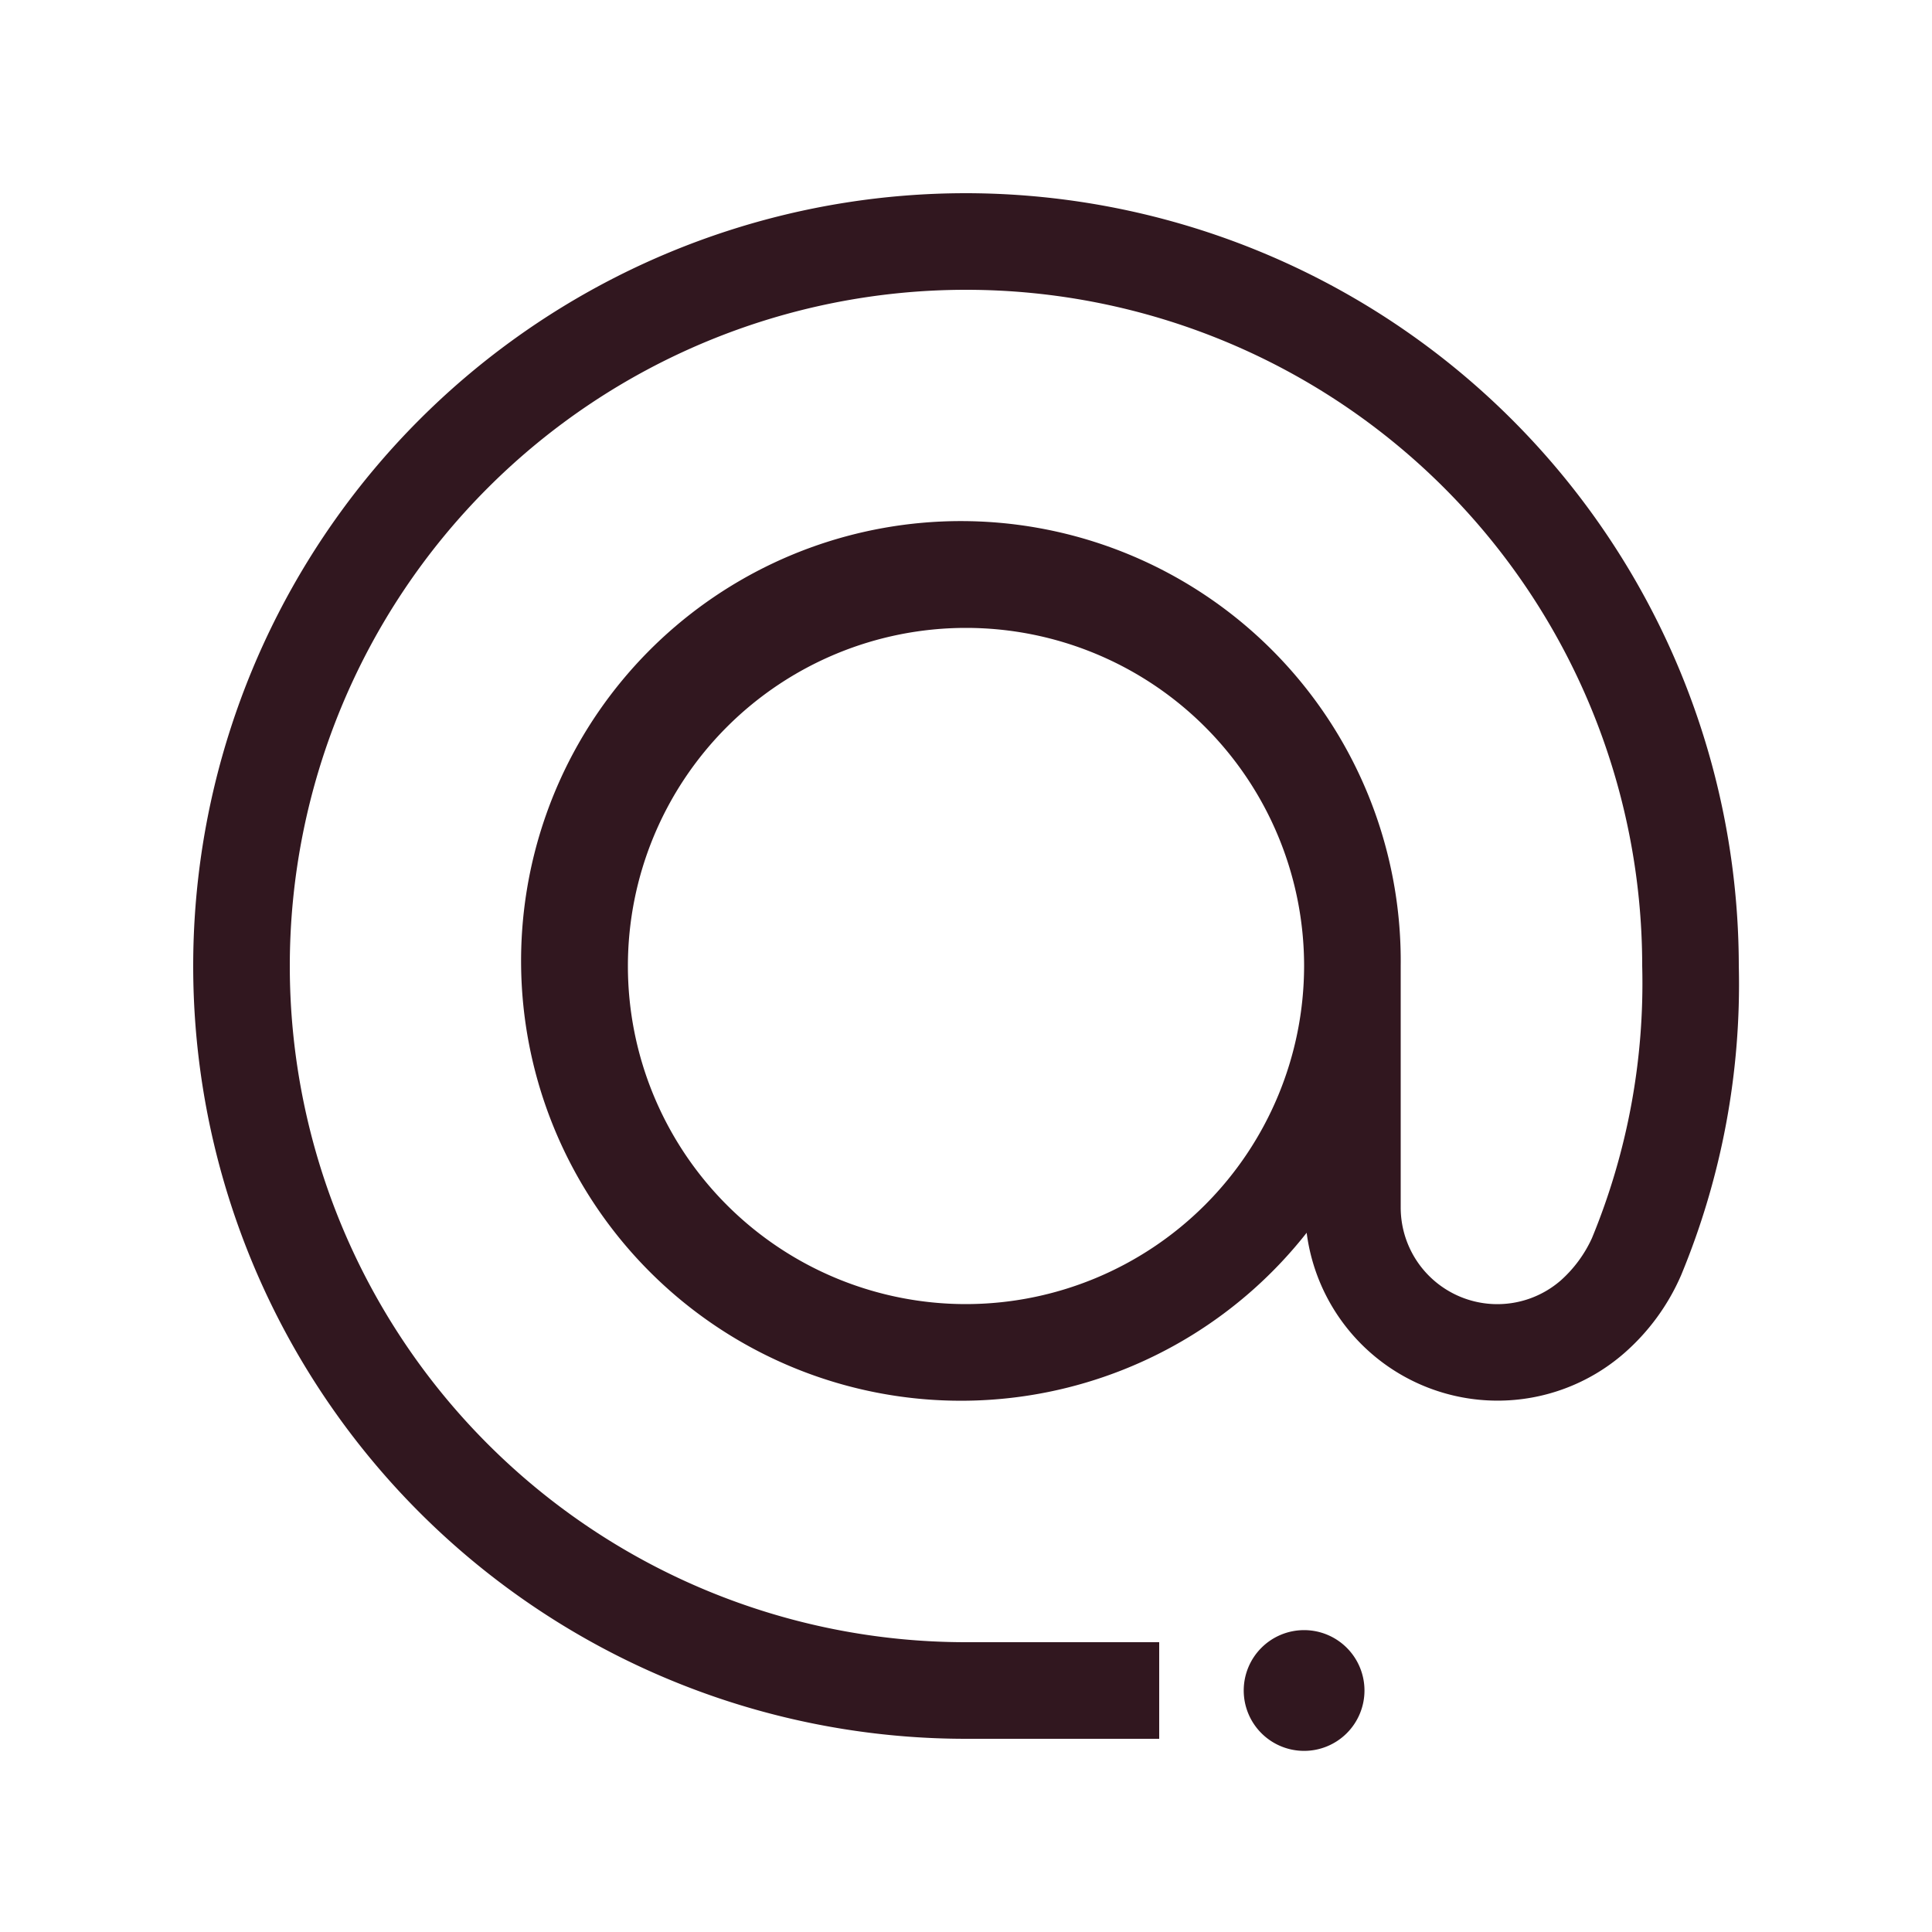
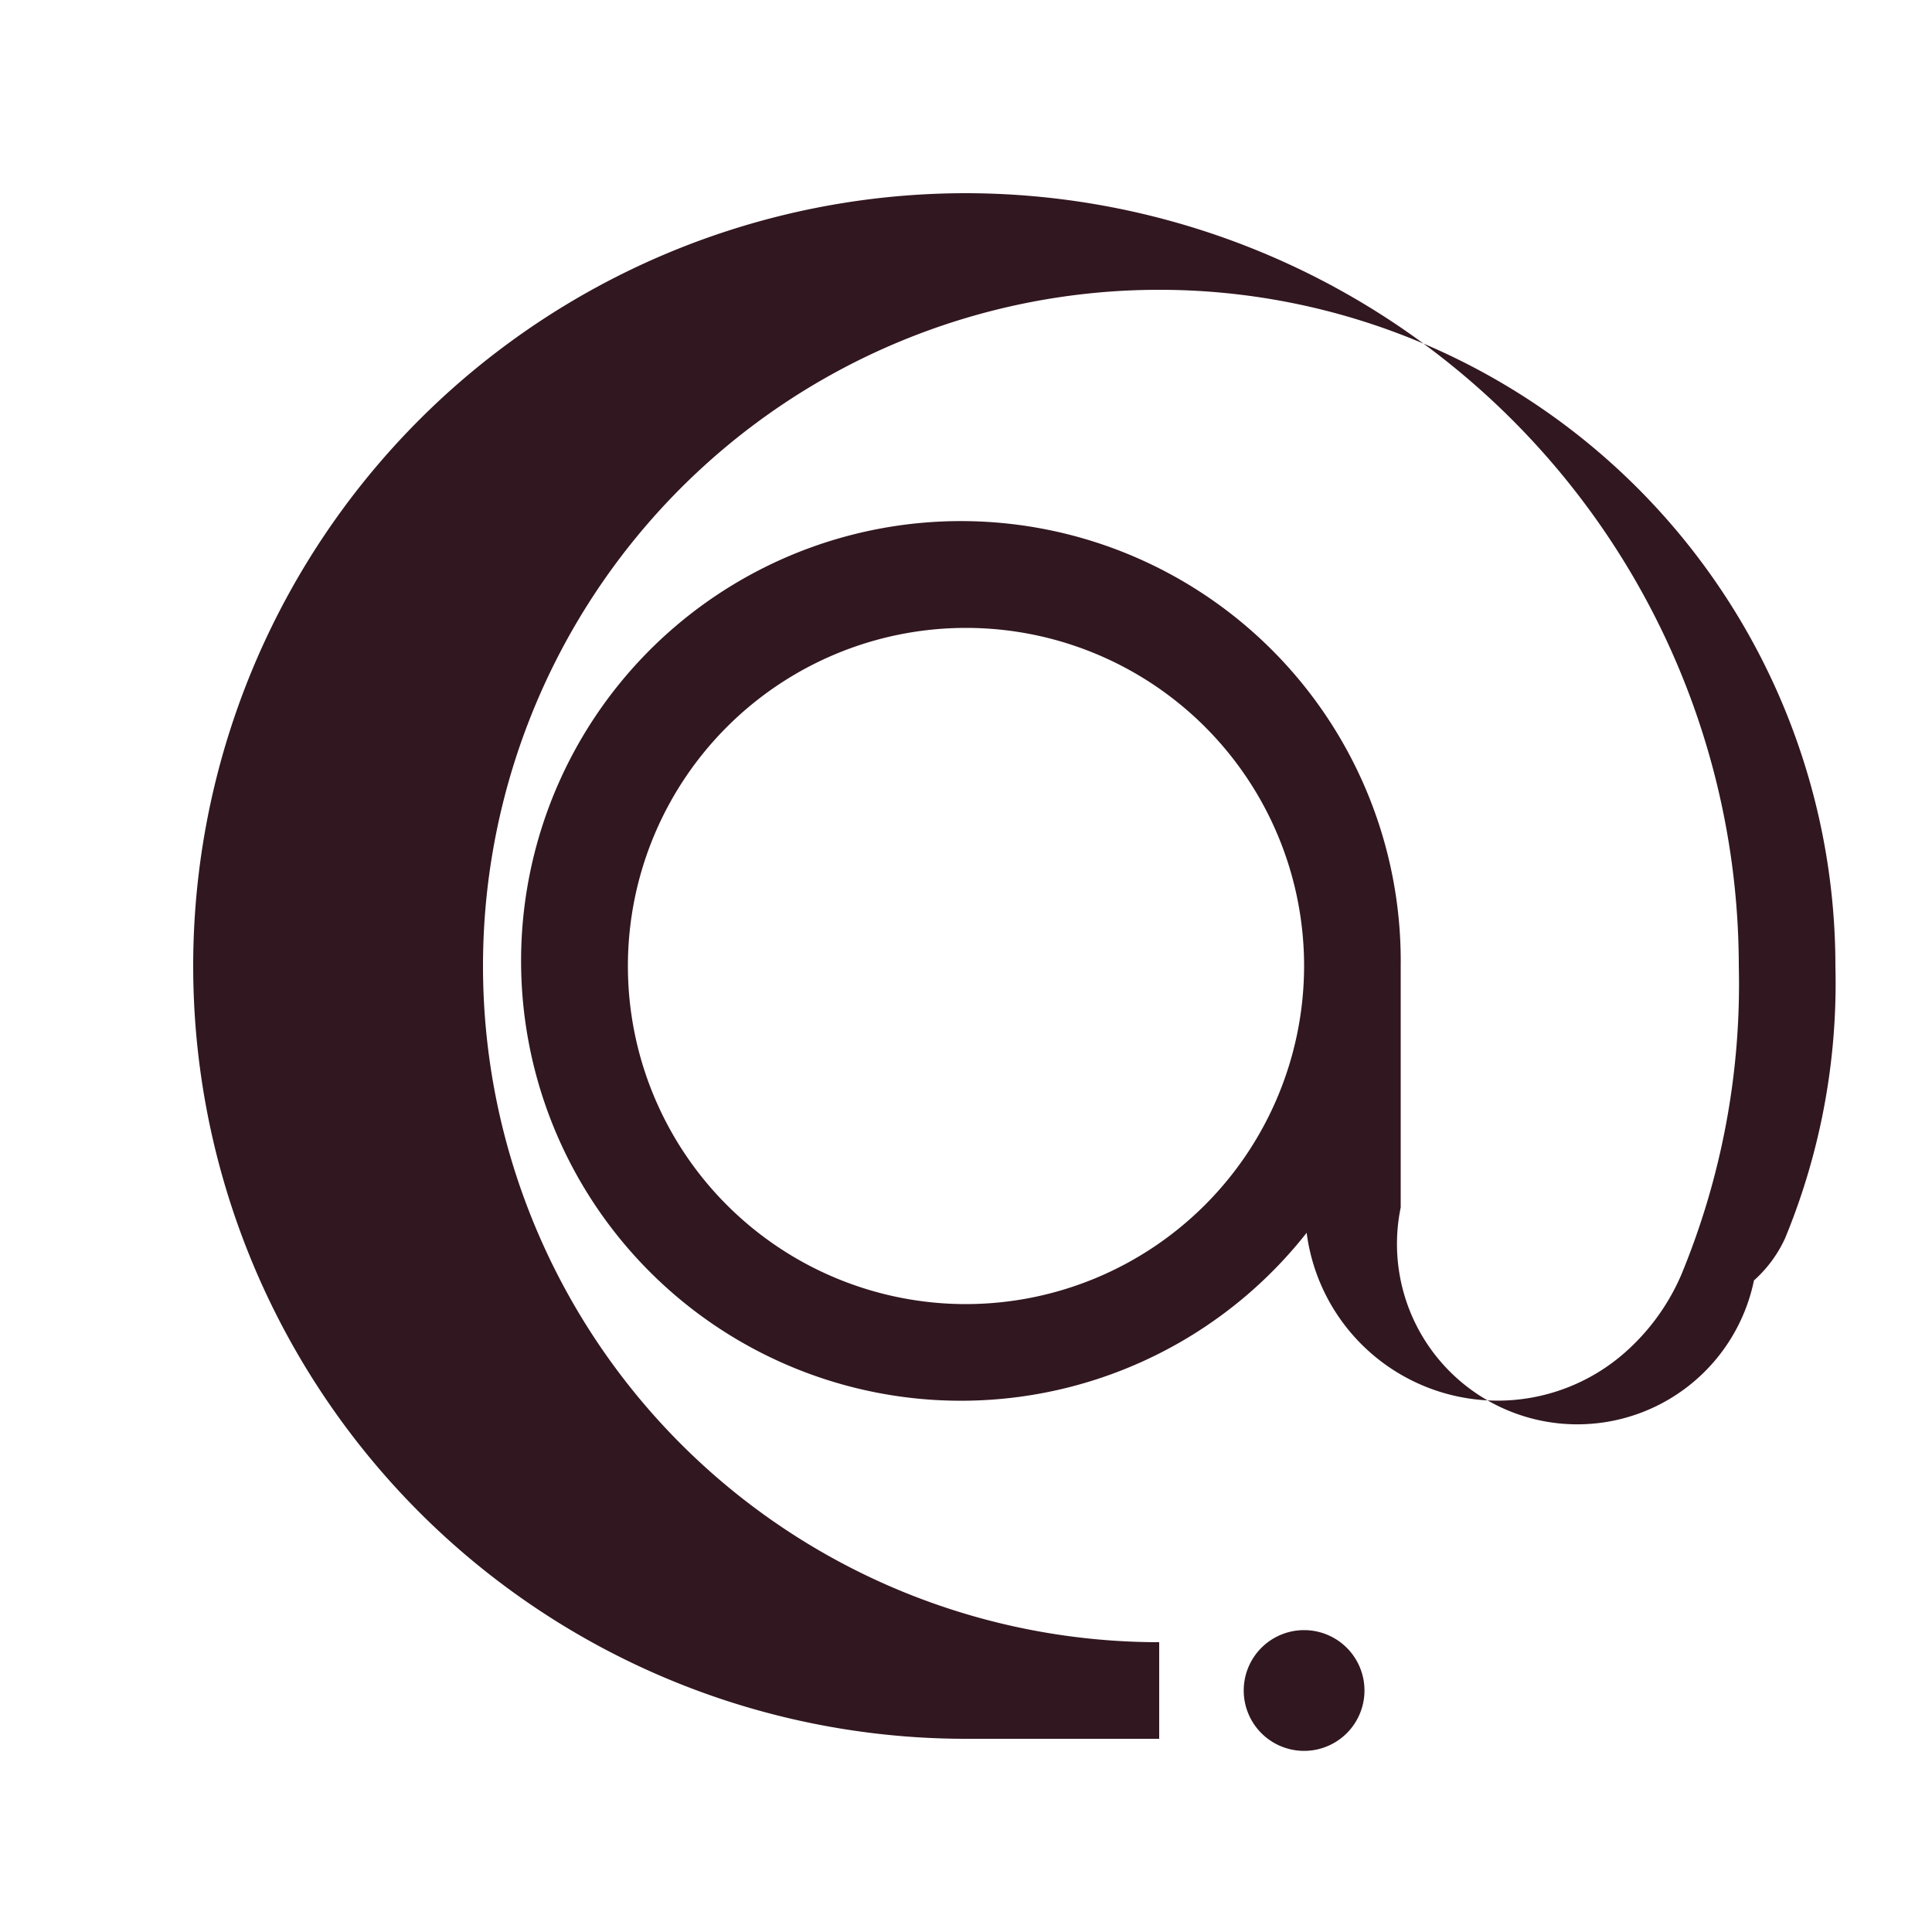
<svg xmlns="http://www.w3.org/2000/svg" viewBox="0 0 40 40">
-   <path fill="none" d="M0 0h40v40H0z" data-name="Kasten außen" />
-   <path d="M27 33.75A1.25 1.25 0 1 1 25.75 35 1.25 1.25 0 0 1 27 33.75zM20 4a16 16 0 0 0 0 32h4v-2h-4a14 14 0 1 1 14-14 13.84 13.84 0 0 1-1.04 5.633 2.645 2.645 0 0 1-.646.877A2.001 2.001 0 0 1 29 25v-5a9.106 9.106 0 1 0-1.947 5.523 3.986 3.986 0 0 0 6.573 2.494 4.54 4.54 0 0 0 1.18-1.616A15.74 15.74 0 0 0 36 20 16.018 16.018 0 0 0 20 4zm0 23a7 7 0 1 1 7-7 7.008 7.008 0 0 1-7 7z" style="fill: #31171f;" />
+   <path d="M27 33.75A1.25 1.25 0 1 1 25.75 35 1.25 1.25 0 0 1 27 33.75zM20 4a16 16 0 0 0 0 32h4v-2a14 14 0 1 1 14-14 13.84 13.84 0 0 1-1.04 5.633 2.645 2.645 0 0 1-.646.877A2.001 2.001 0 0 1 29 25v-5a9.106 9.106 0 1 0-1.947 5.523 3.986 3.986 0 0 0 6.573 2.494 4.54 4.54 0 0 0 1.18-1.616A15.74 15.74 0 0 0 36 20 16.018 16.018 0 0 0 20 4zm0 23a7 7 0 1 1 7-7 7.008 7.008 0 0 1-7 7z" style="fill: #31171f;" />
</svg>